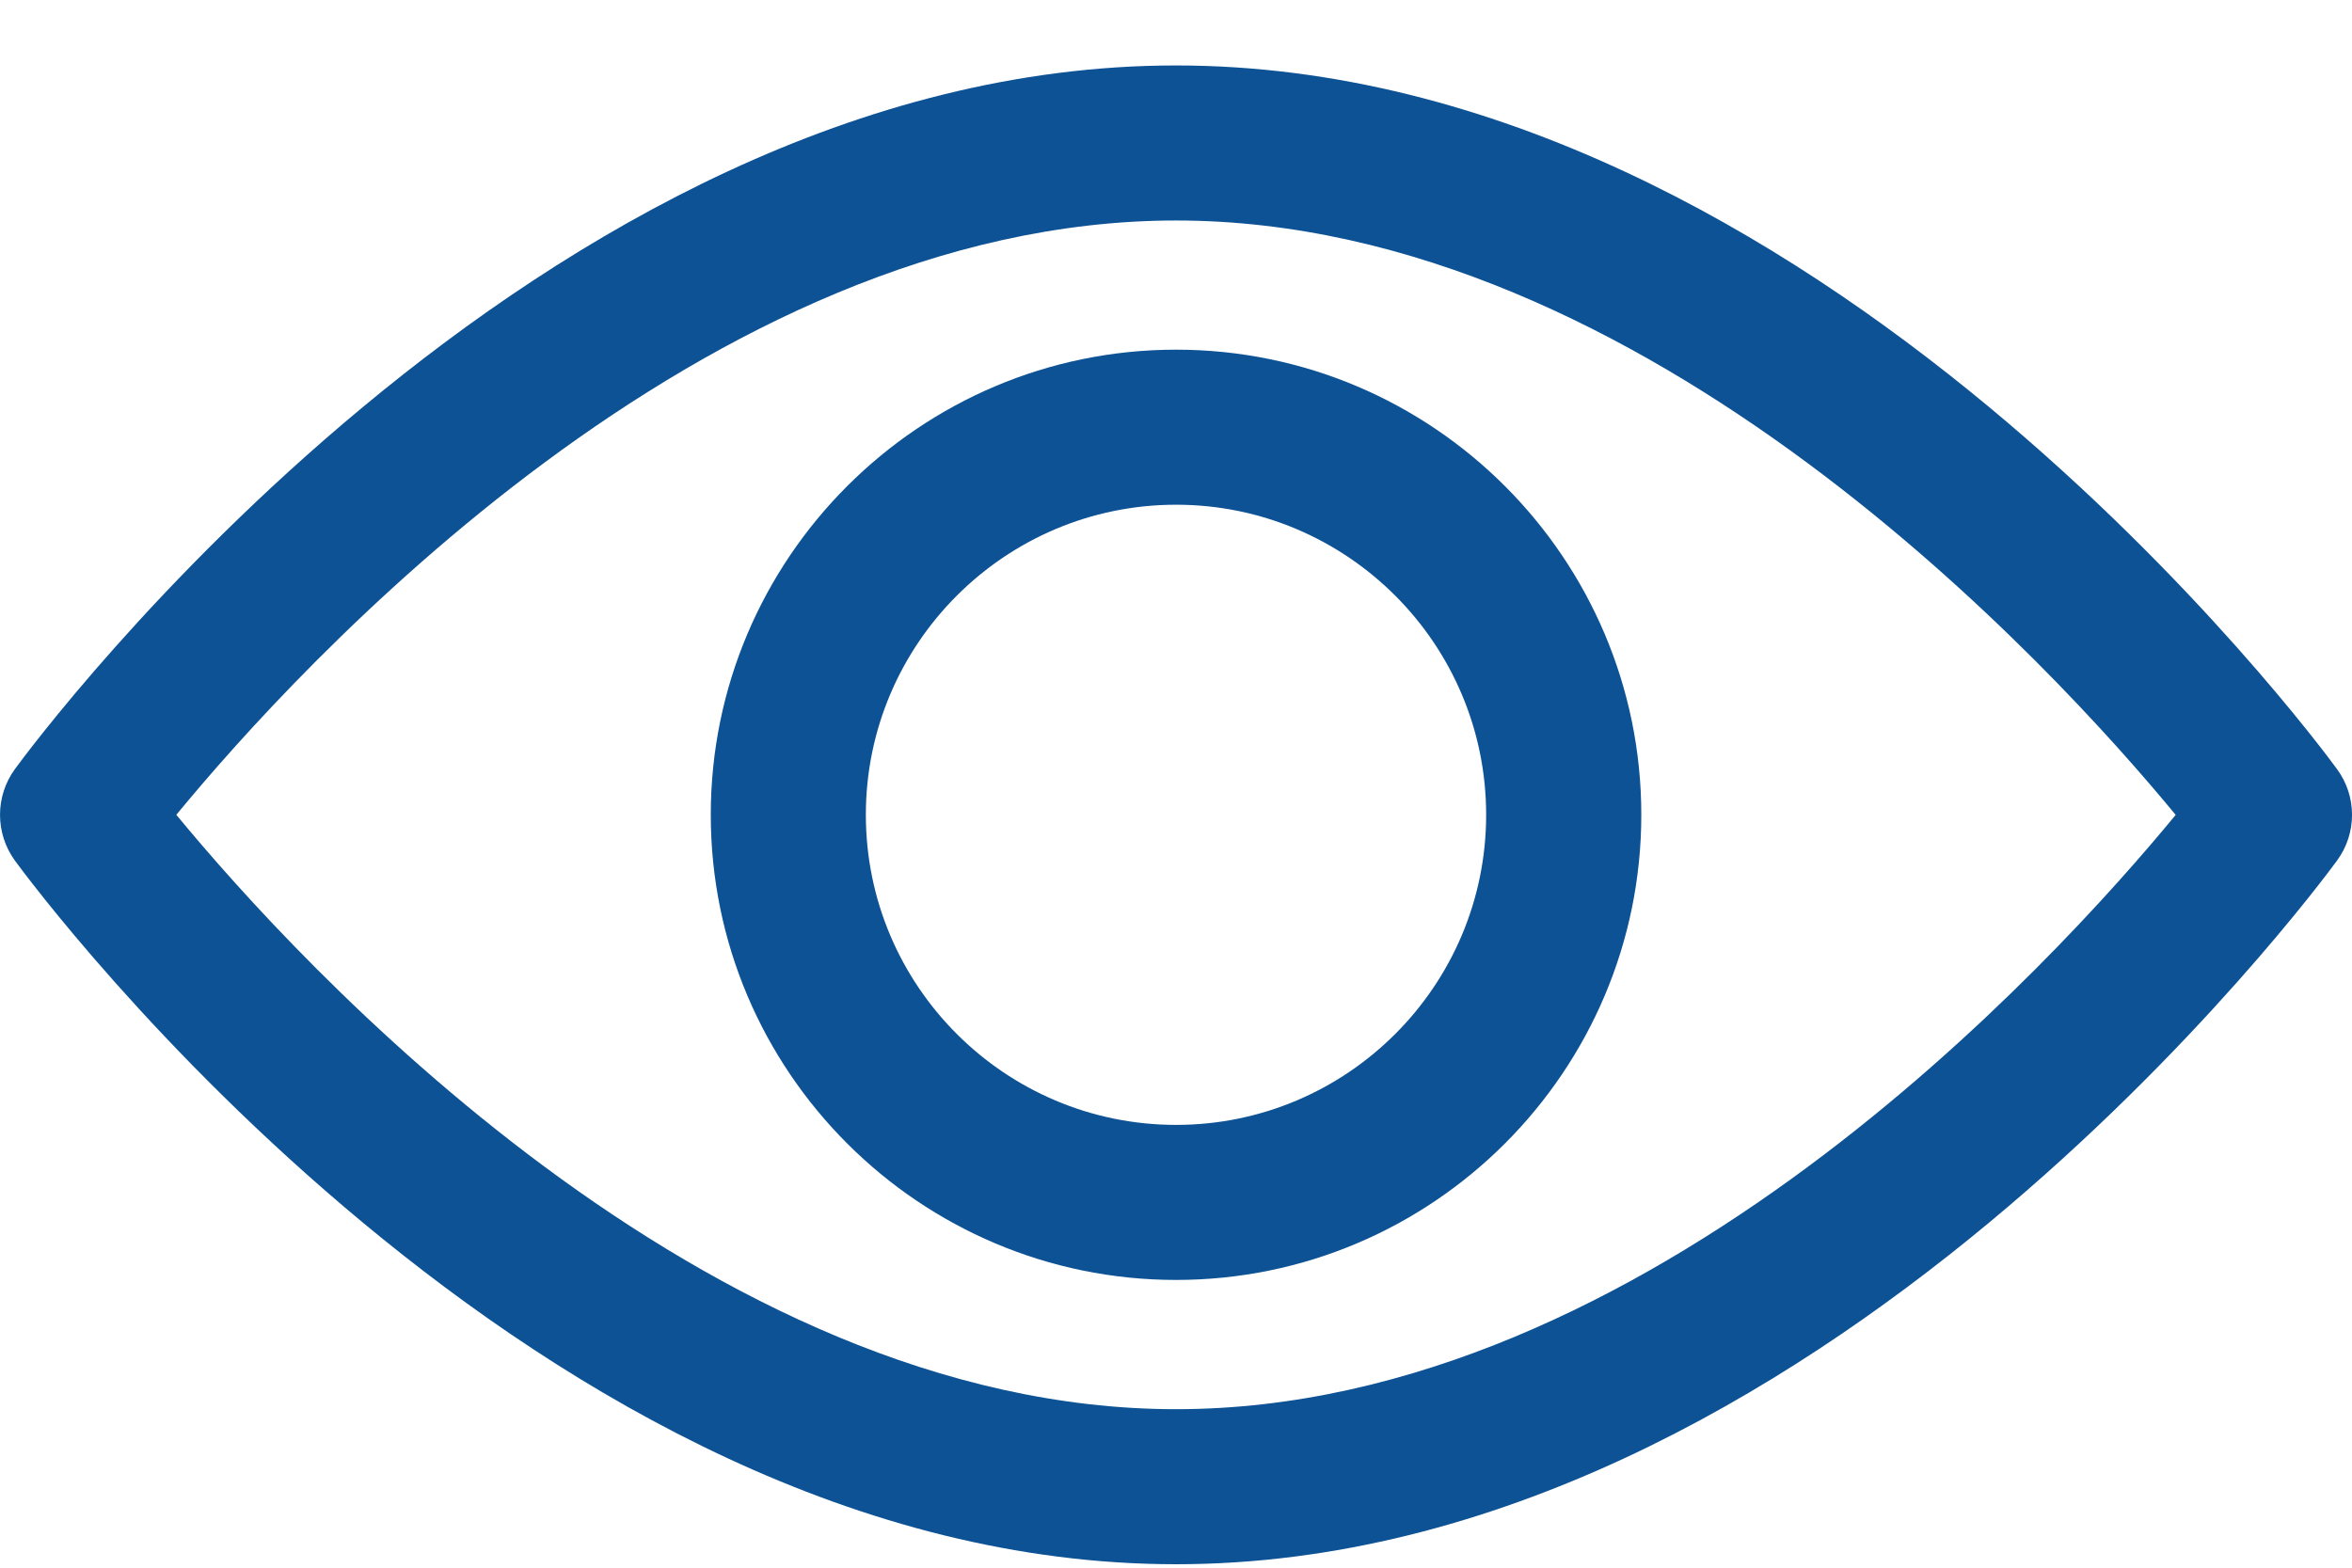
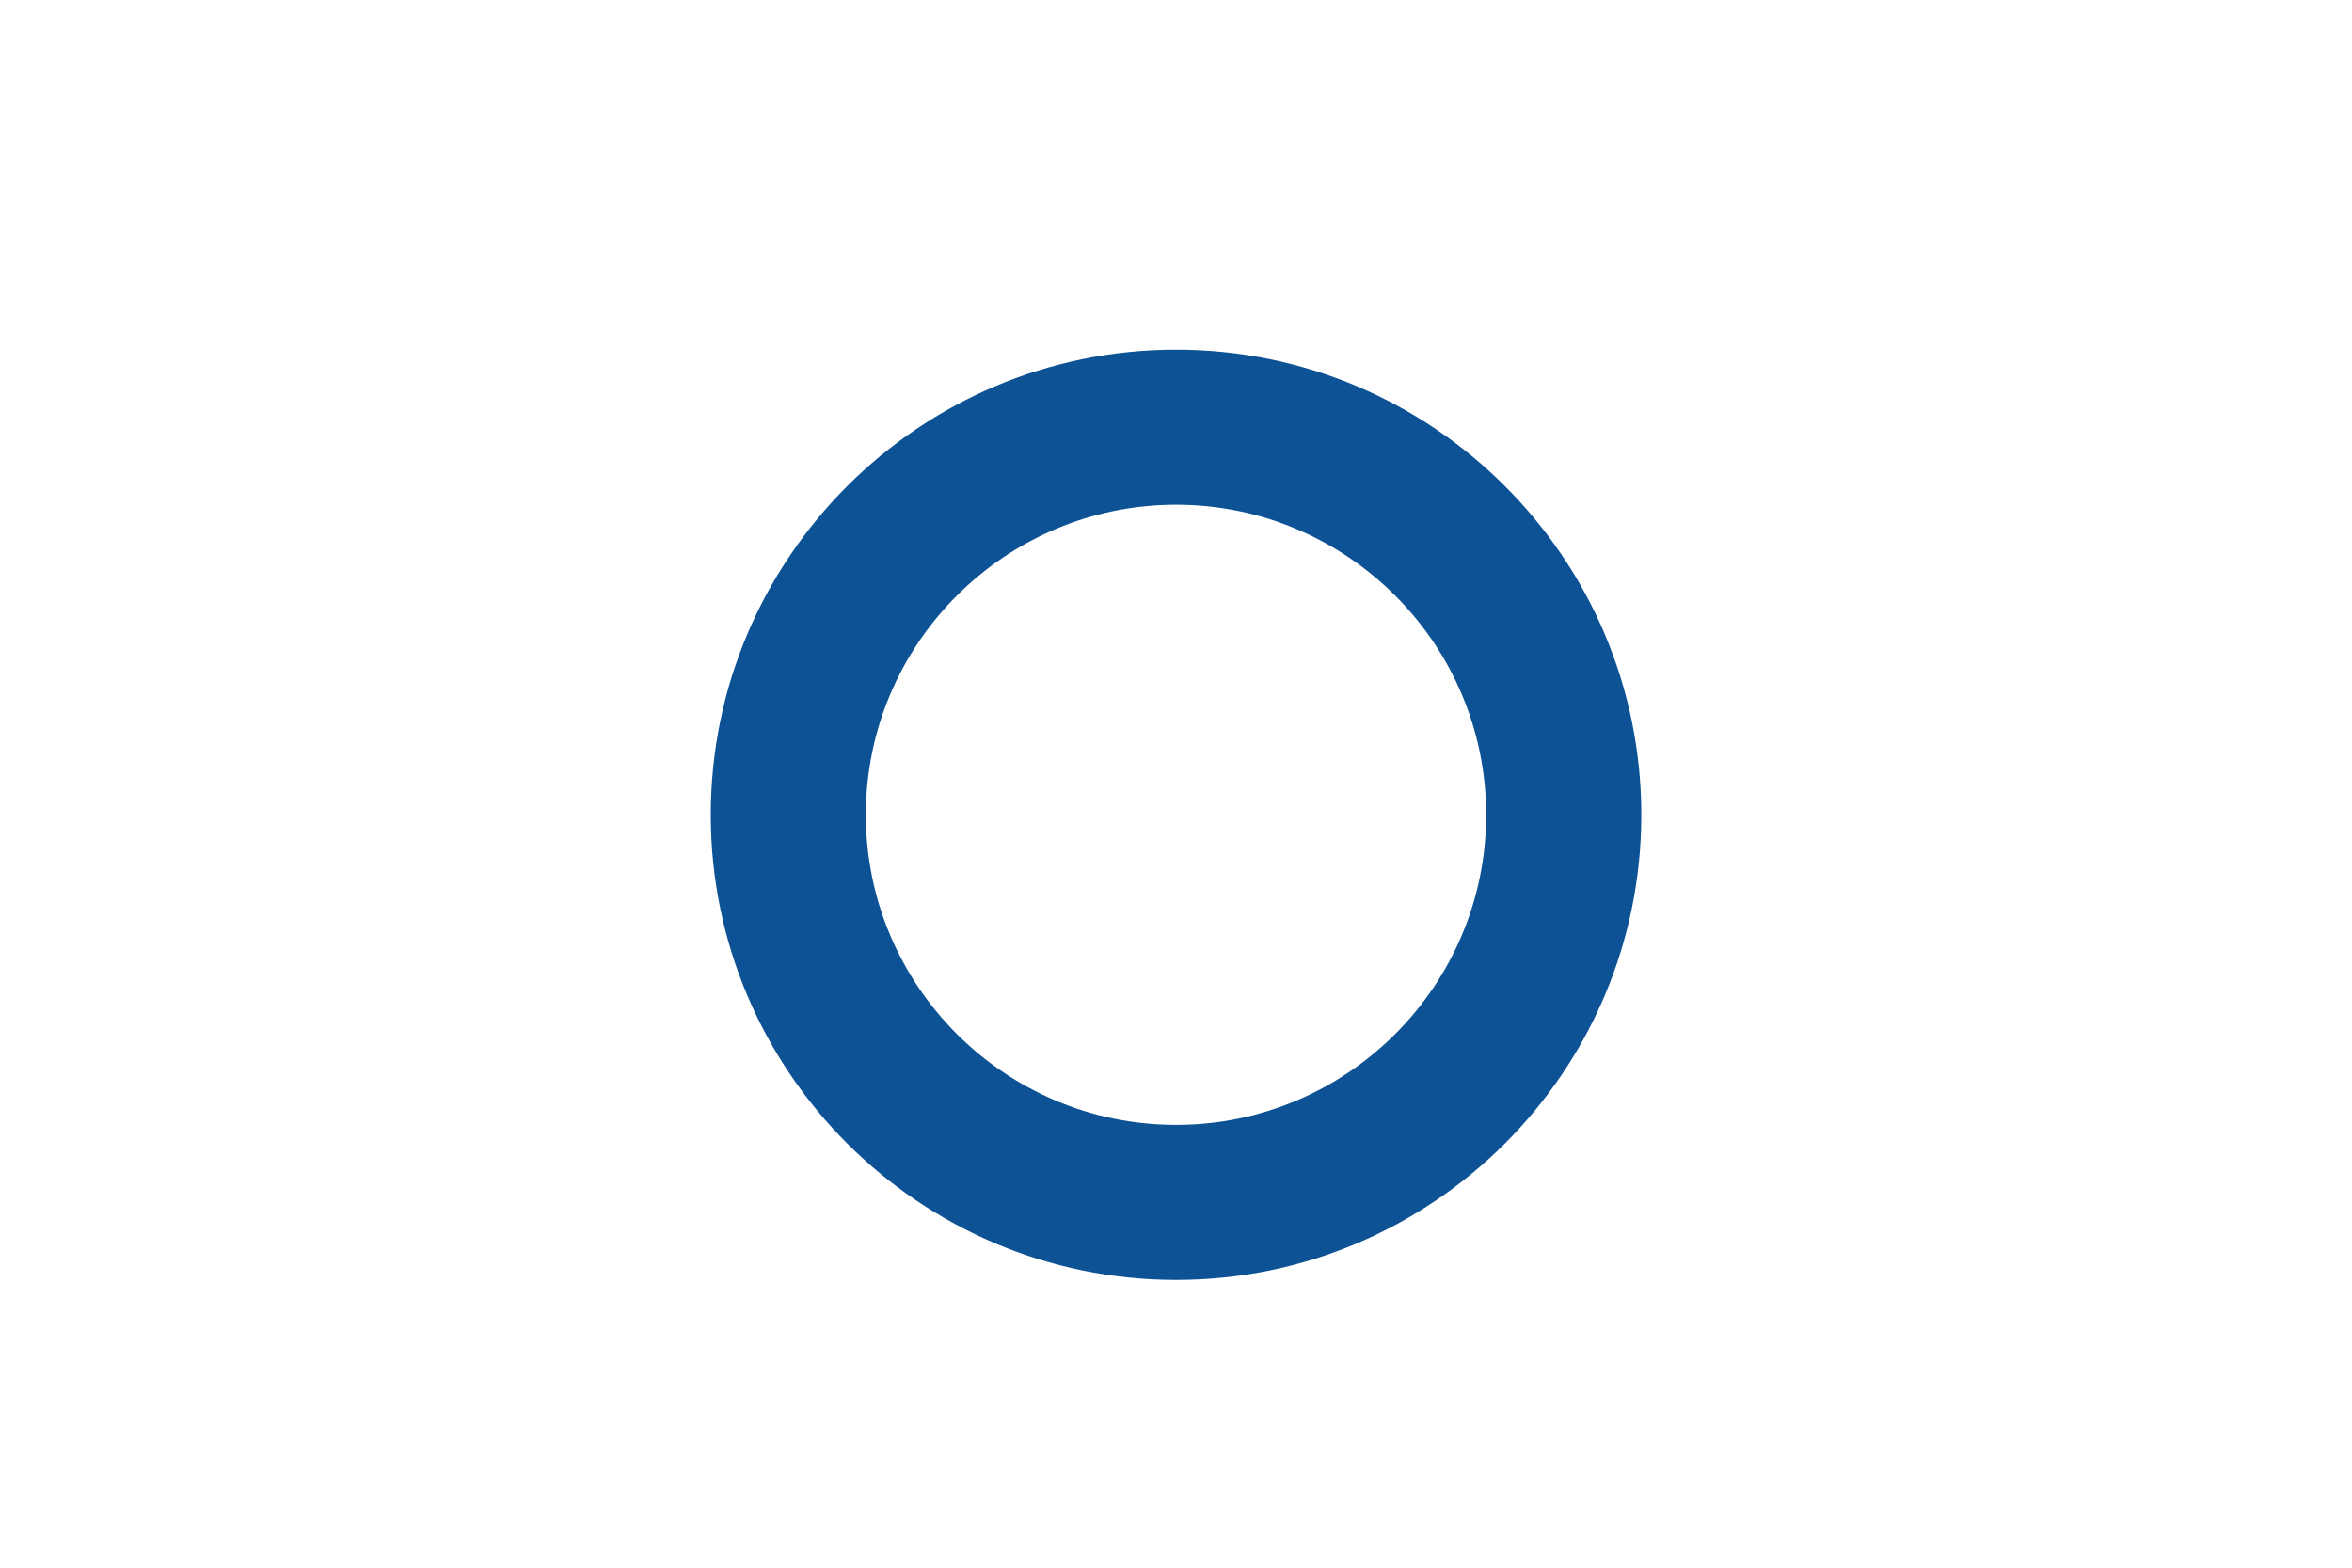
<svg xmlns="http://www.w3.org/2000/svg" width="30" height="20" viewBox="0 0 30 20" fill="none">
-   <path d="M29.809 9.812C29.541 9.445 23.156 0.835 15 0.835C6.844 0.835 0.458 9.445 0.19 9.812C-0.063 10.159 -0.063 10.631 0.19 10.979C0.458 11.345 6.844 19.956 15 19.956C23.156 19.956 29.541 11.345 29.809 10.979C30.064 10.632 30.064 10.159 29.809 9.812ZM15 17.978C8.992 17.978 3.789 12.263 2.249 10.395C3.787 8.525 8.979 2.813 15 2.813C21.007 2.813 26.21 8.527 27.751 10.396C26.213 12.266 21.02 17.978 15 17.978Z" fill="#0C5295" />
  <path d="M15.001 4.461C11.729 4.461 9.066 7.123 9.066 10.395C9.066 13.667 11.729 16.329 15.001 16.329C18.273 16.329 20.935 13.667 20.935 10.395C20.935 7.123 18.273 4.461 15.001 4.461ZM15.001 14.351C12.819 14.351 11.044 12.577 11.044 10.395C11.044 8.214 12.819 6.439 15.001 6.439C17.182 6.439 18.956 8.214 18.956 10.395C18.956 12.577 17.182 14.351 15.001 14.351Z" fill="#0C5295" />
</svg>